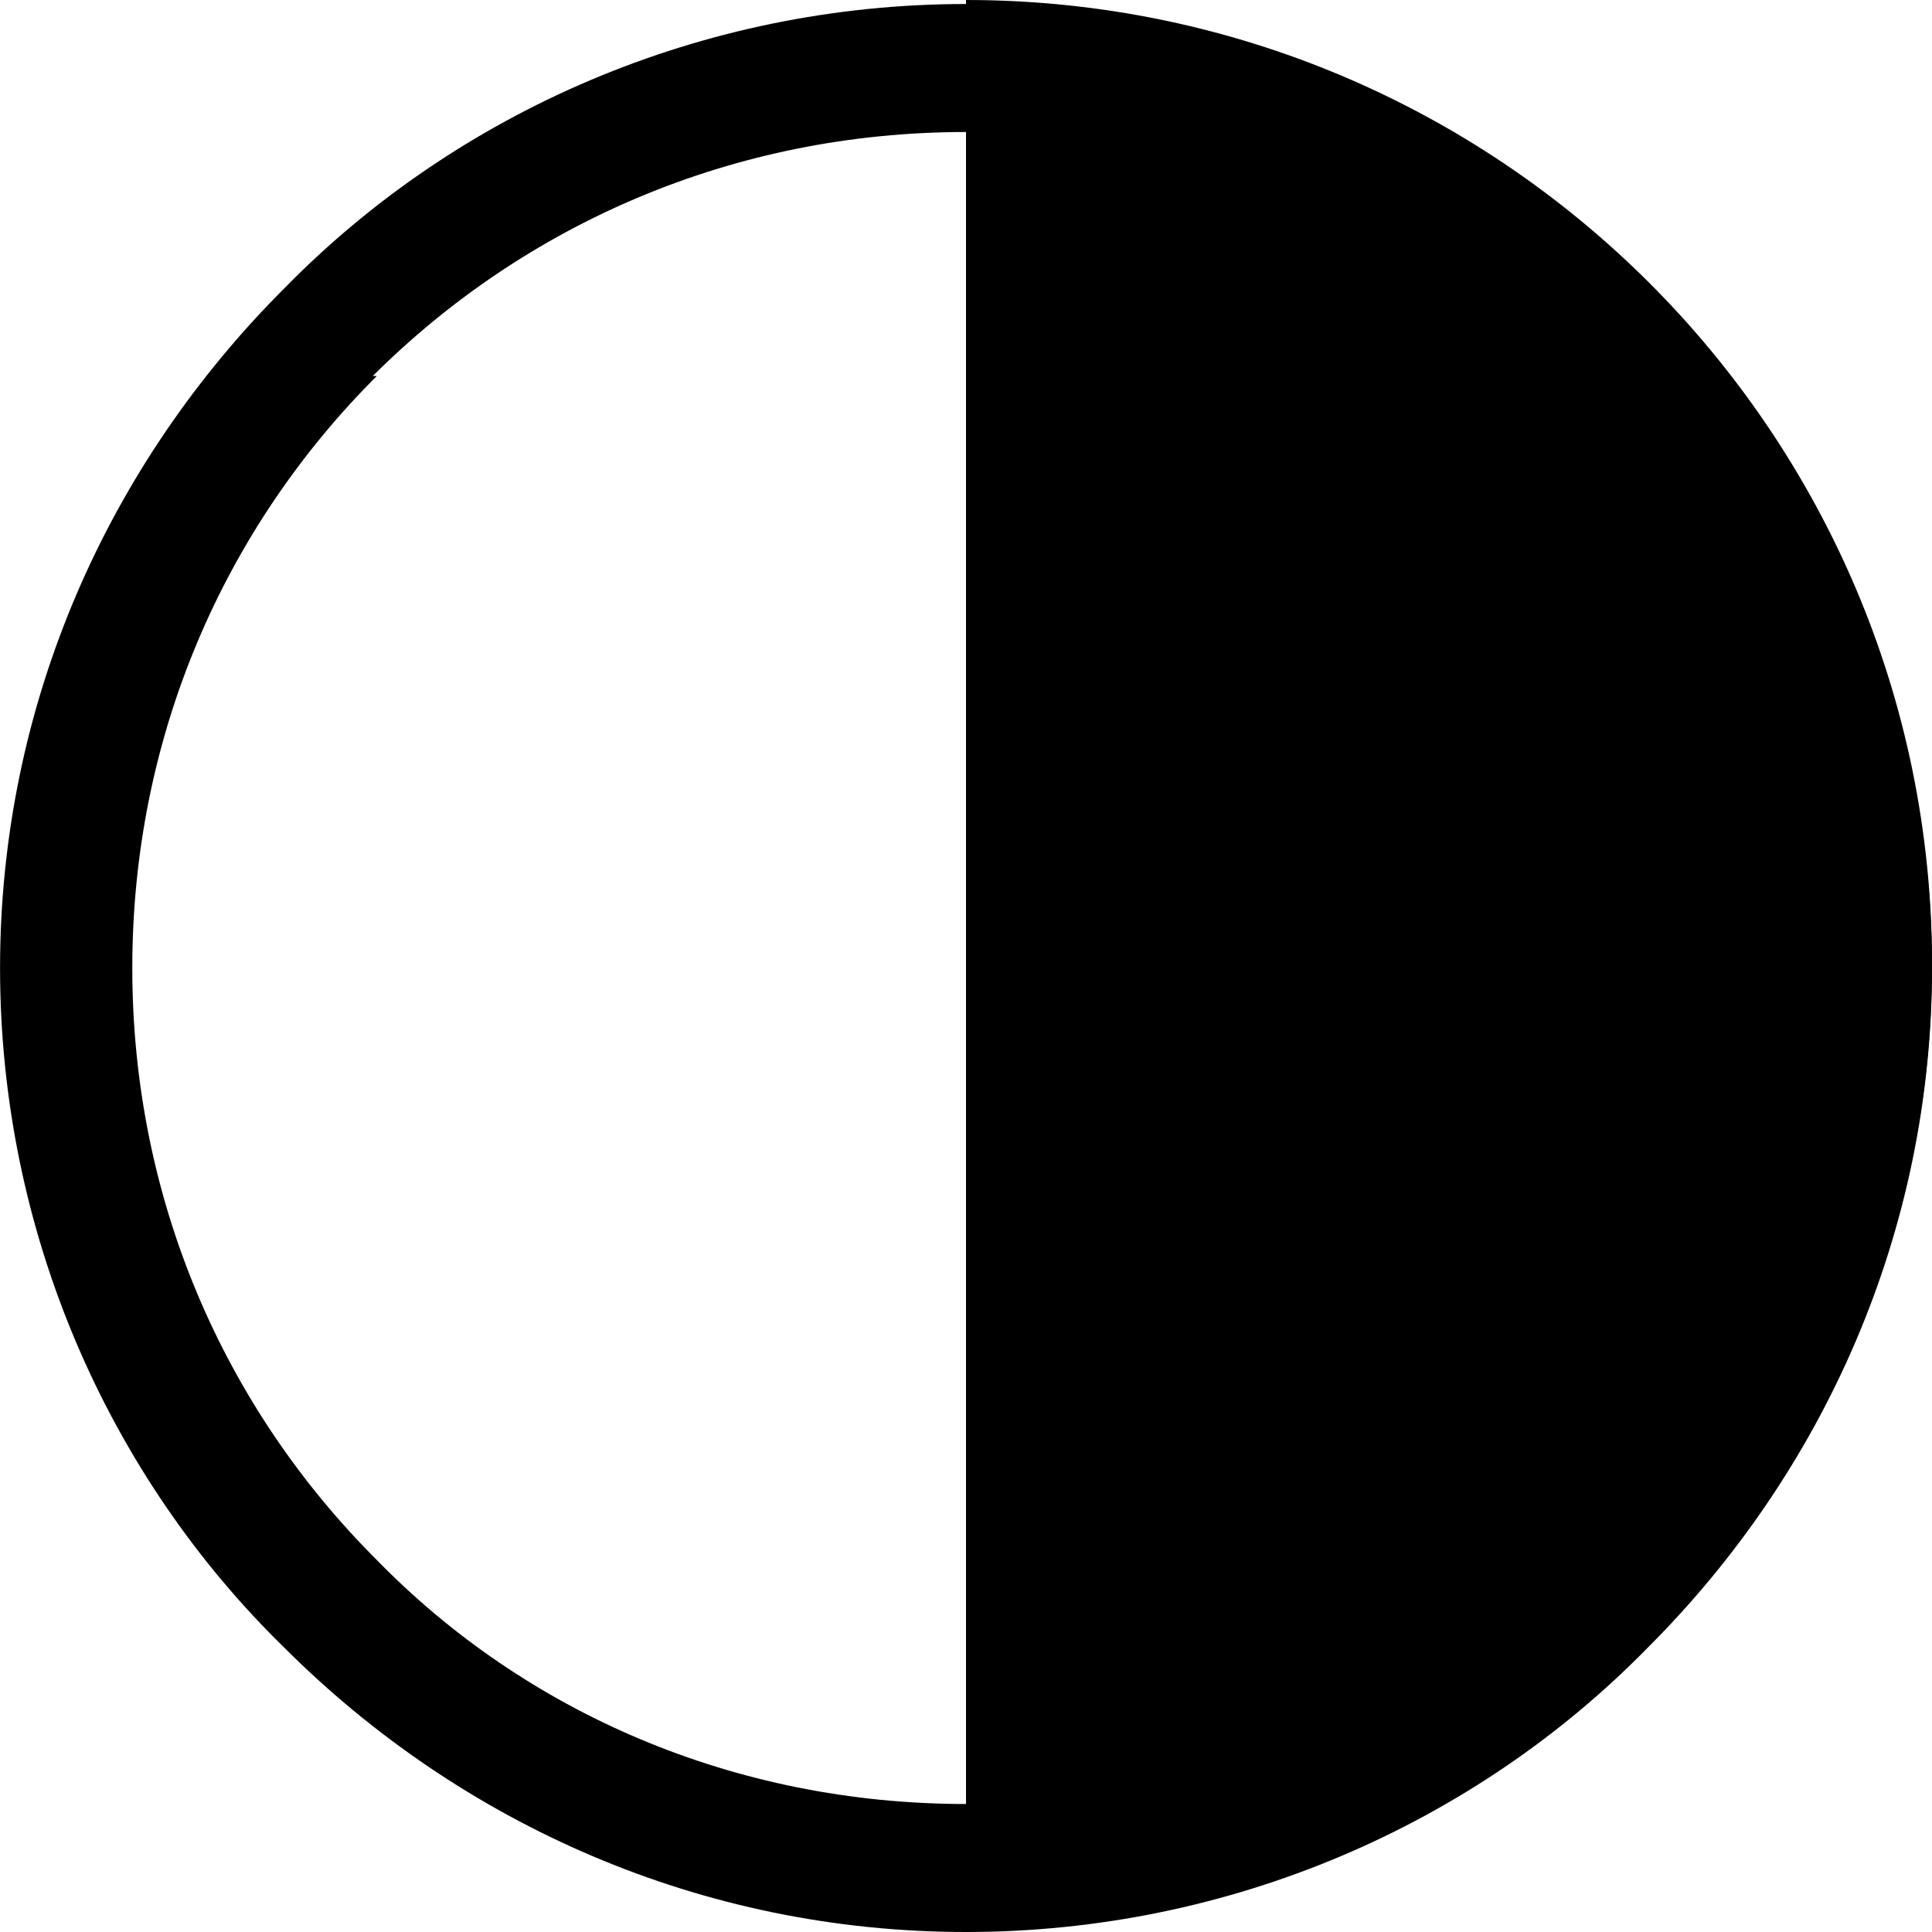
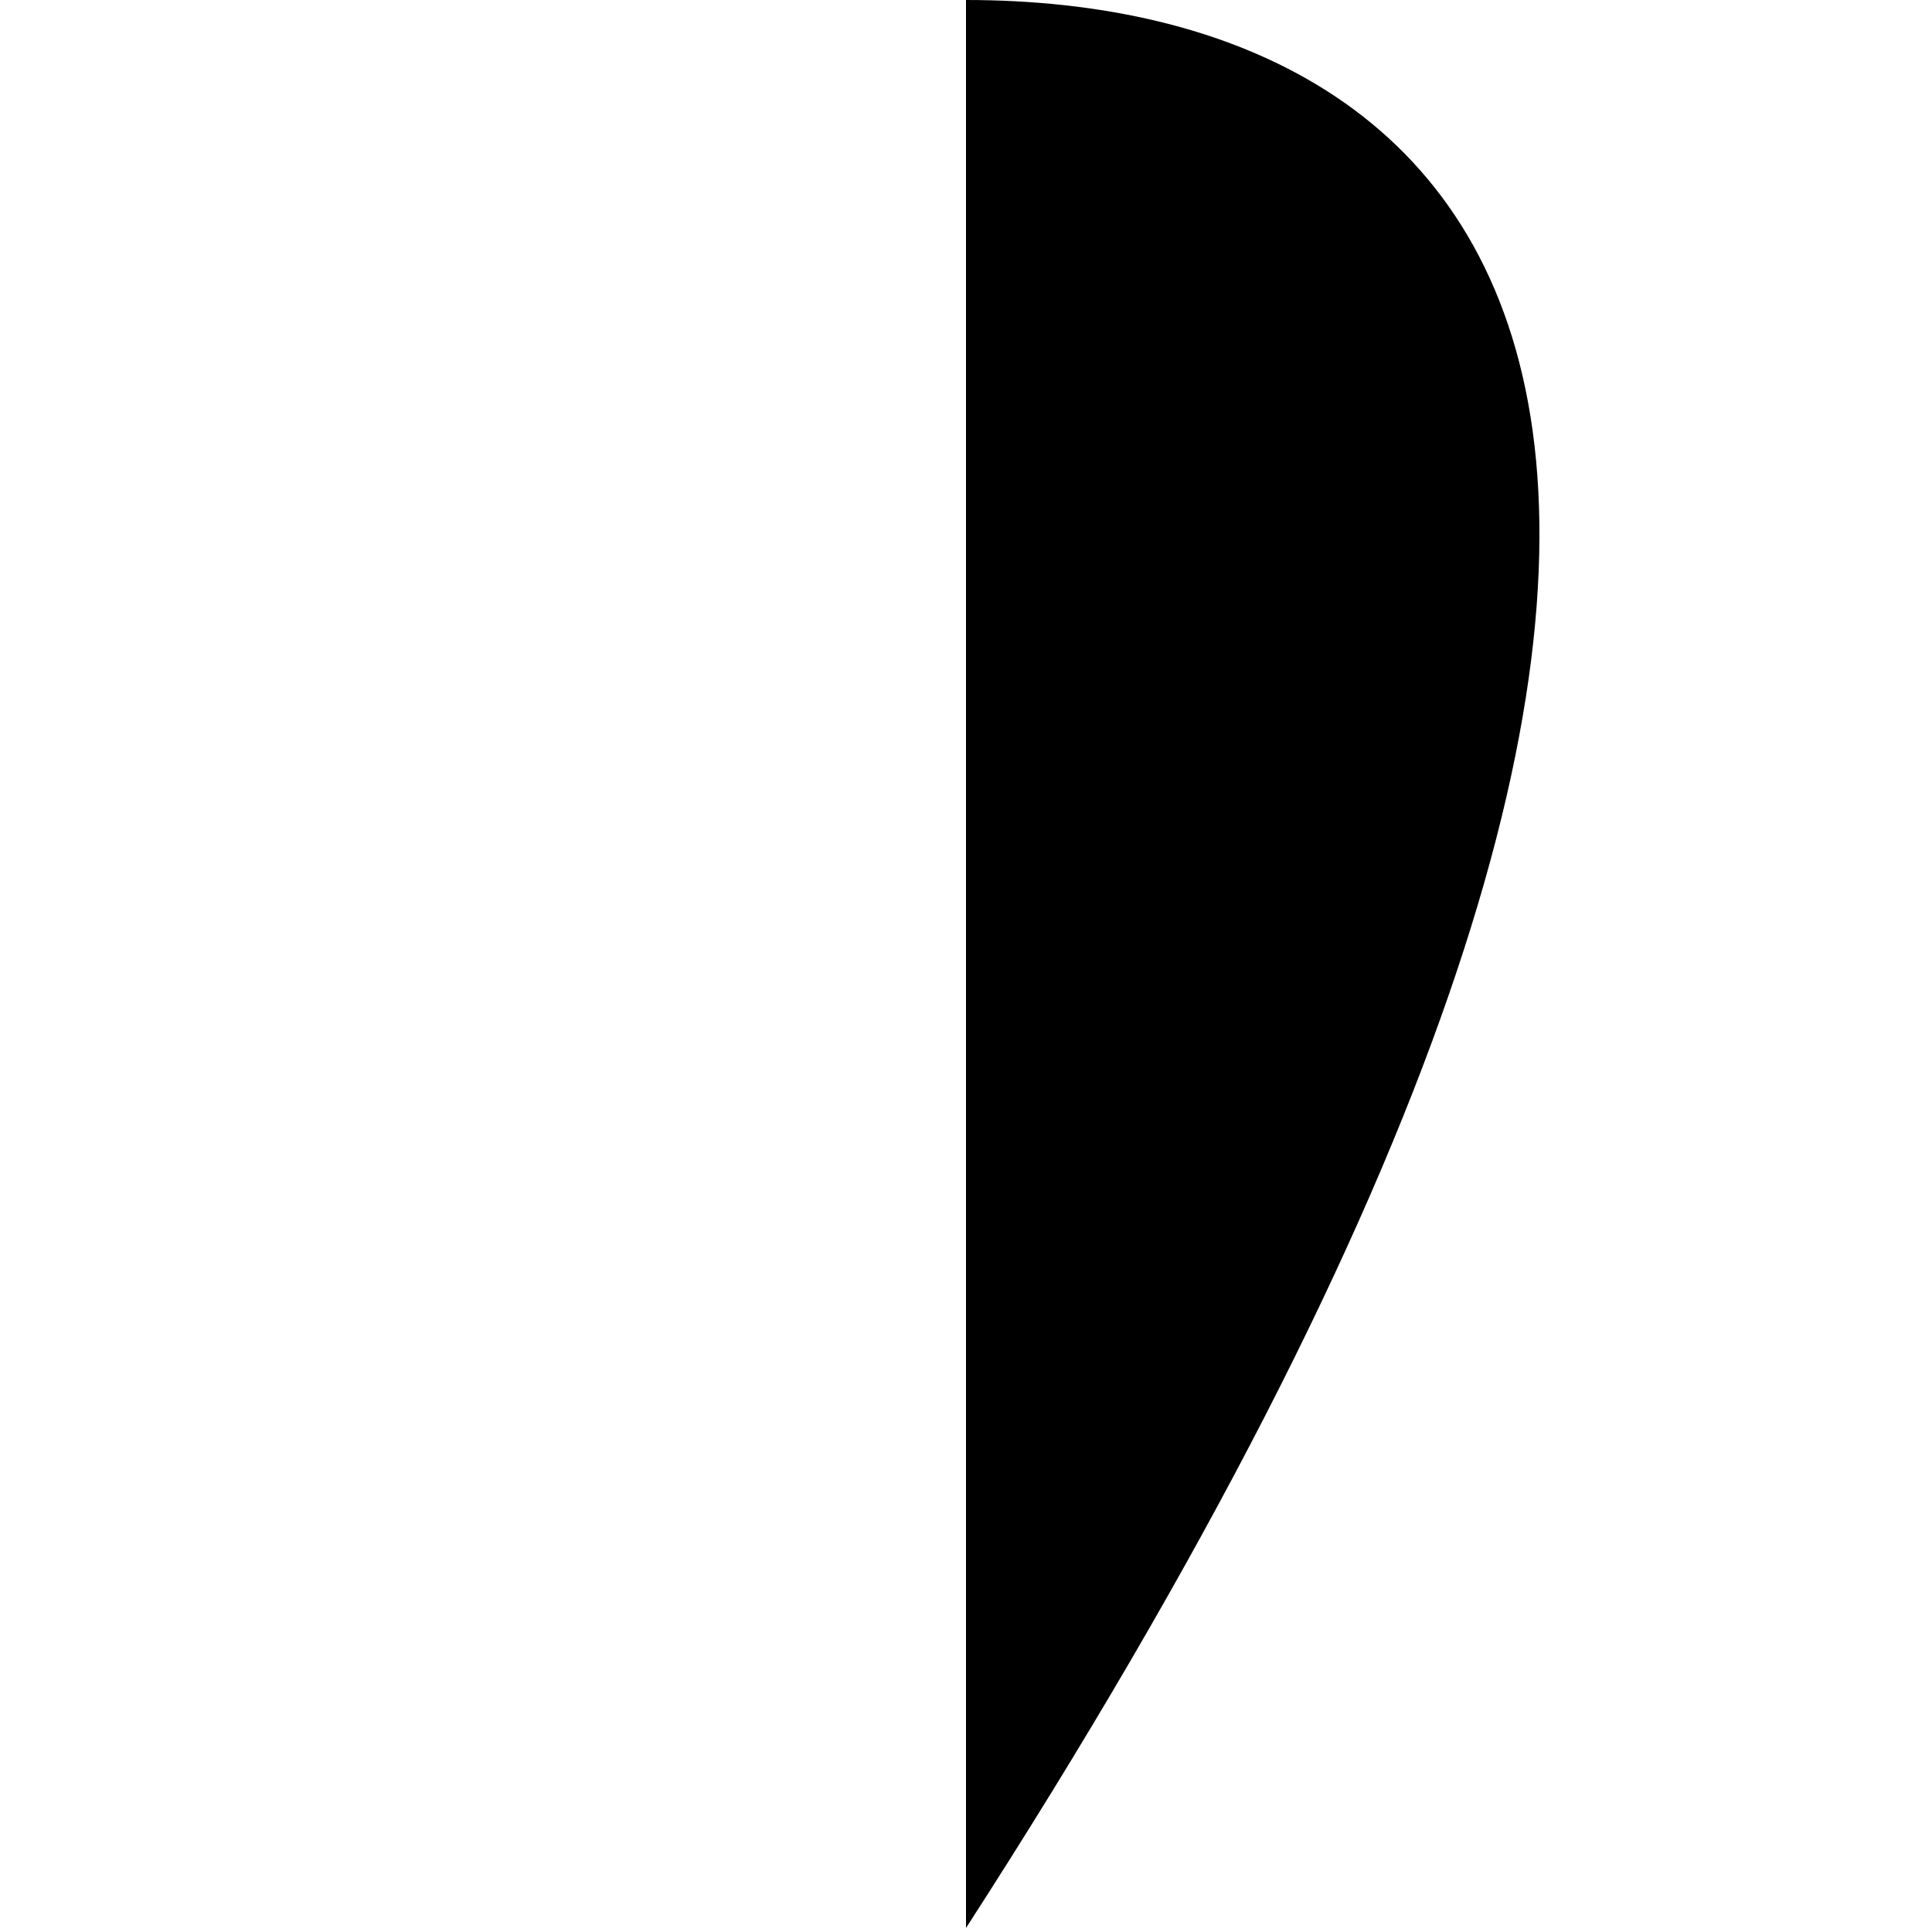
<svg xmlns="http://www.w3.org/2000/svg" width="40" height="40" viewBox="0 0 40 40" fill="none">
-   <path d="M20 0.083C14.523 0.083 9.461 2.319 5.893 5.963C2.241 9.607 0.001 14.576 0.001 20.042C0.001 25.508 2.241 30.559 5.893 34.12C9.544 37.764 14.523 40 20 40C25.477 40 30.54 37.764 34.108 34.12C37.759 30.476 40 25.508 40 20.042C40 14.576 37.759 9.524 34.108 5.963C30.457 2.319 25.477 0.083 20 0.083ZM7.718 7.785C10.872 4.638 15.187 2.733 20 2.733C24.814 2.733 29.129 4.638 32.282 7.785C35.436 10.932 37.344 15.238 37.344 20.042C37.344 24.845 35.436 29.151 32.282 32.298C29.129 35.445 24.814 37.35 20 37.35C15.187 37.35 10.872 35.445 7.801 32.298C4.648 29.151 2.739 24.845 2.739 20.042C2.739 15.238 4.648 10.932 7.801 7.785H7.718Z" fill="black" />
-   <path fill-rule="evenodd" clip-rule="evenodd" d="M20 39.917C31.038 39.917 40 30.973 40 19.958C40 8.944 31.038 0 20 0V39.834V39.917Z" fill="black" />
+   <path fill-rule="evenodd" clip-rule="evenodd" d="M20 39.917C40 8.944 31.038 0 20 0V39.834V39.917Z" fill="black" />
</svg>